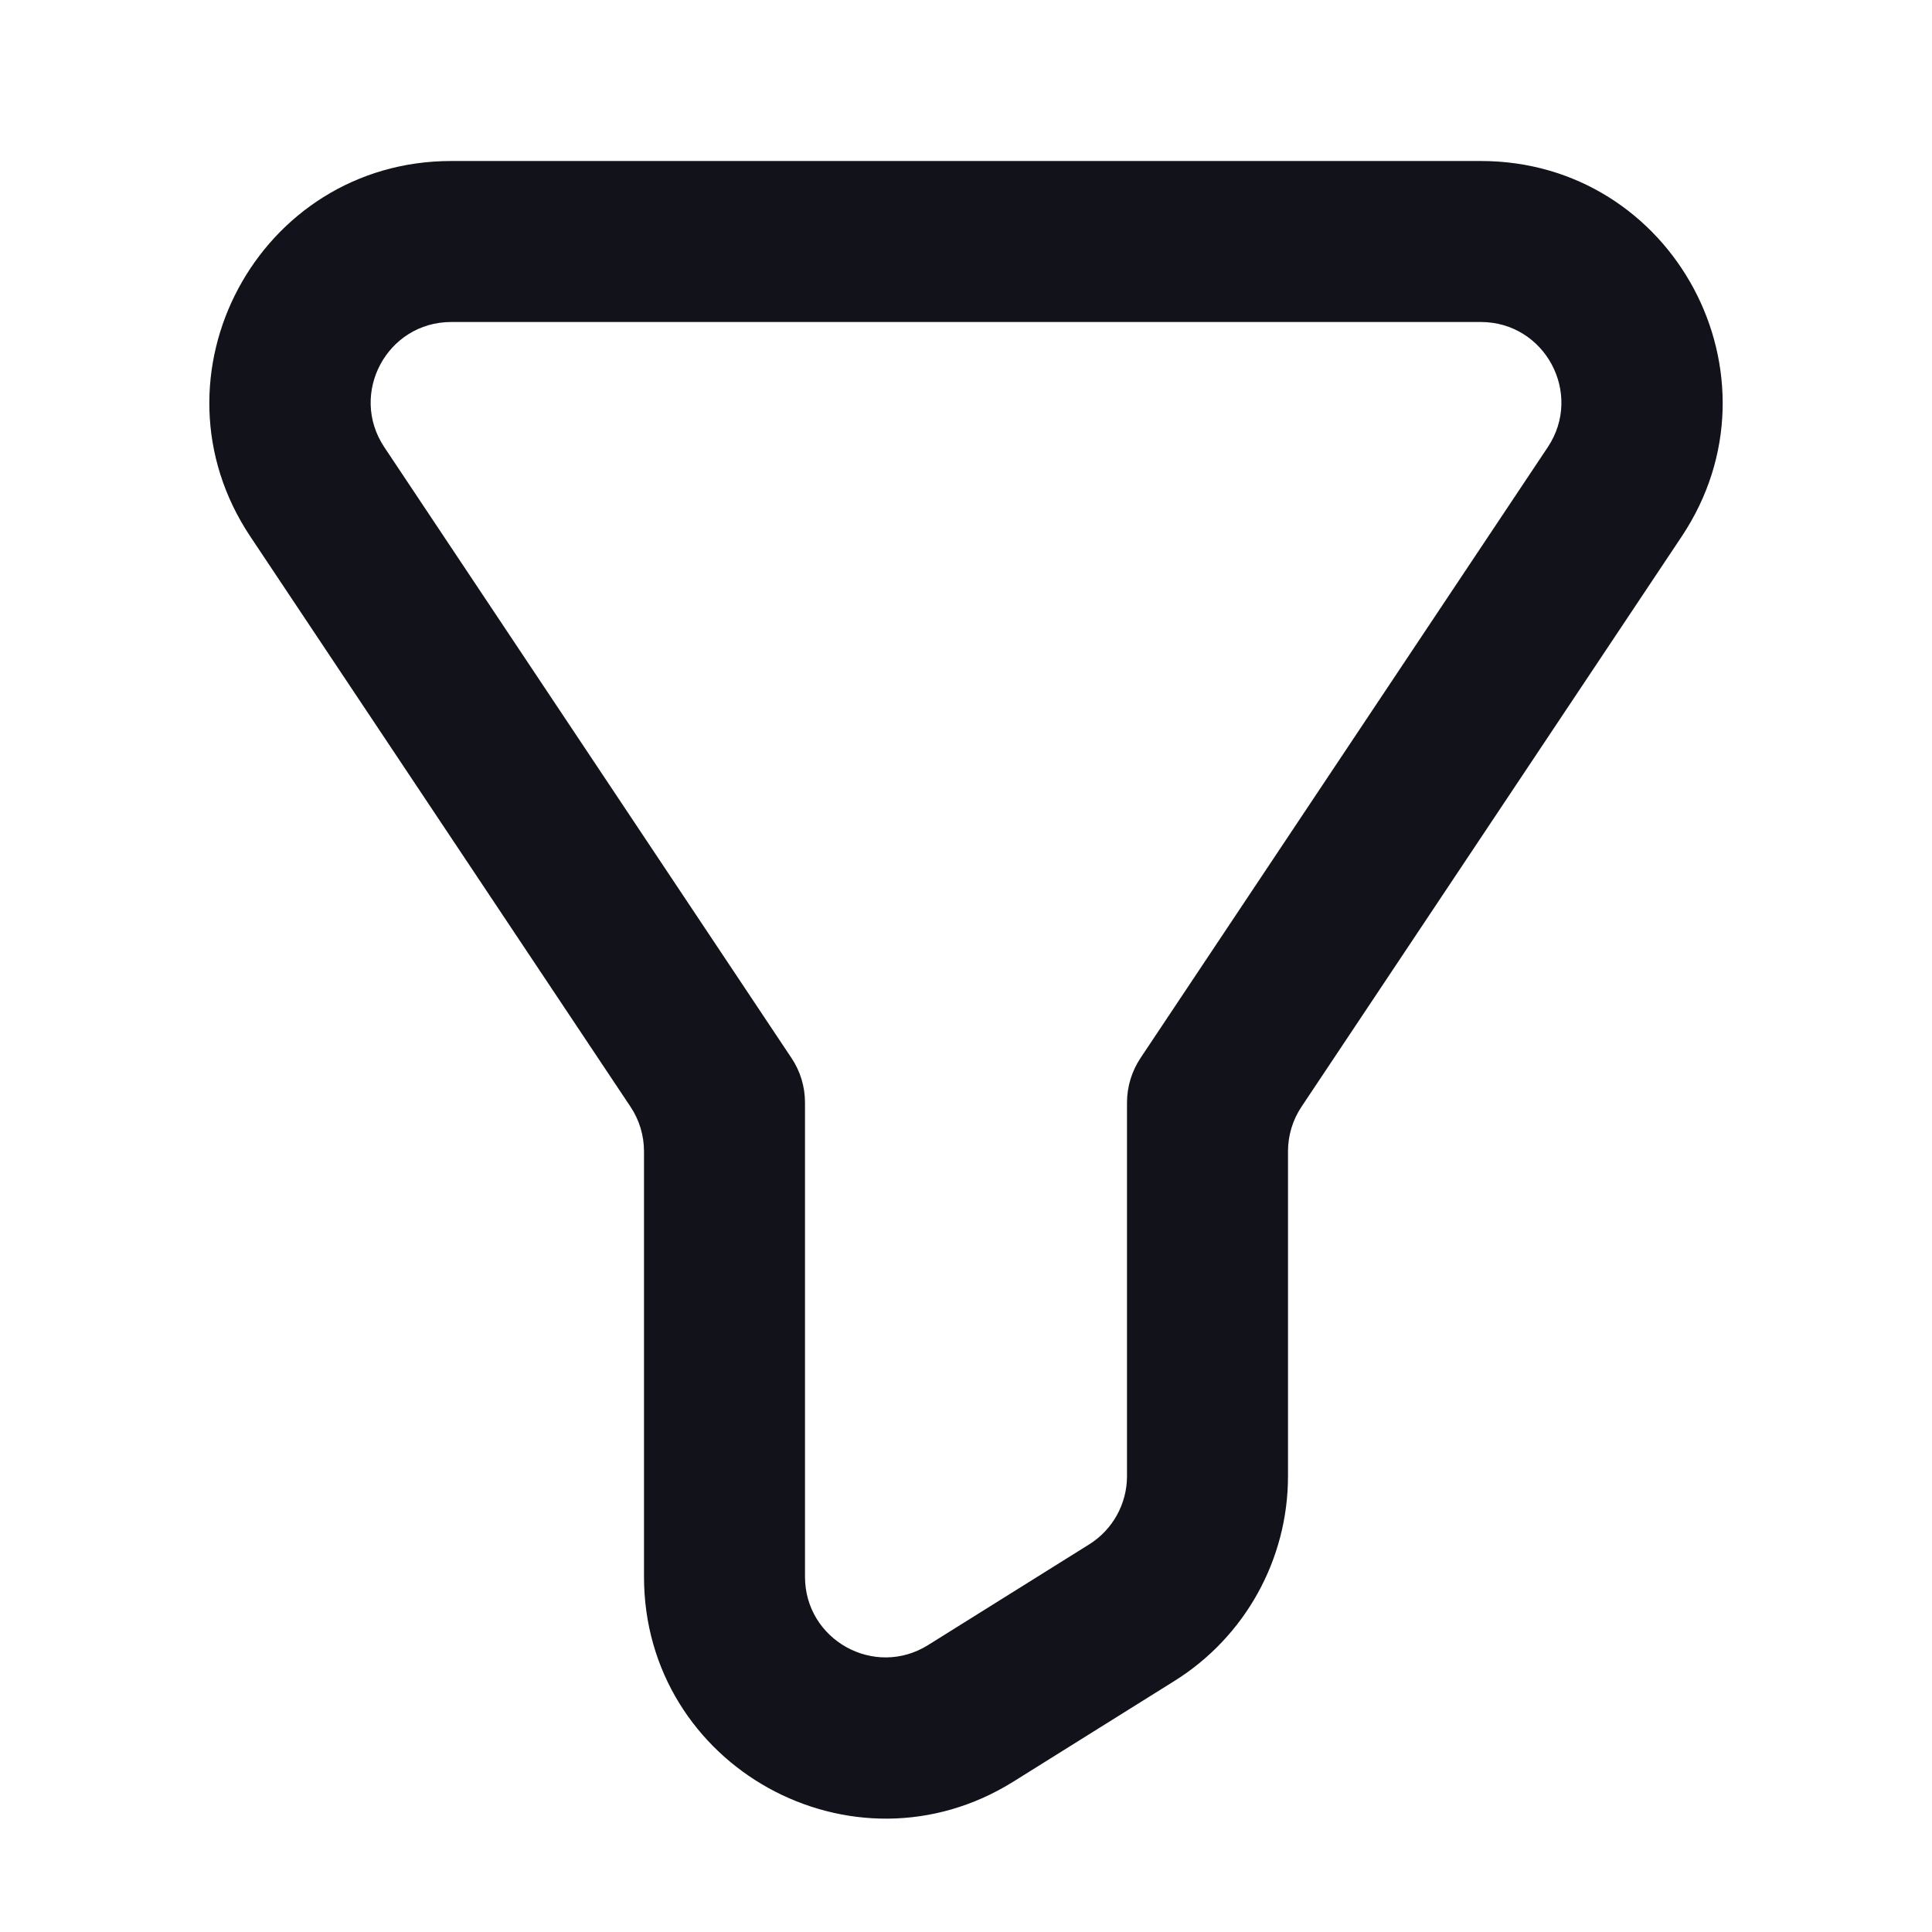
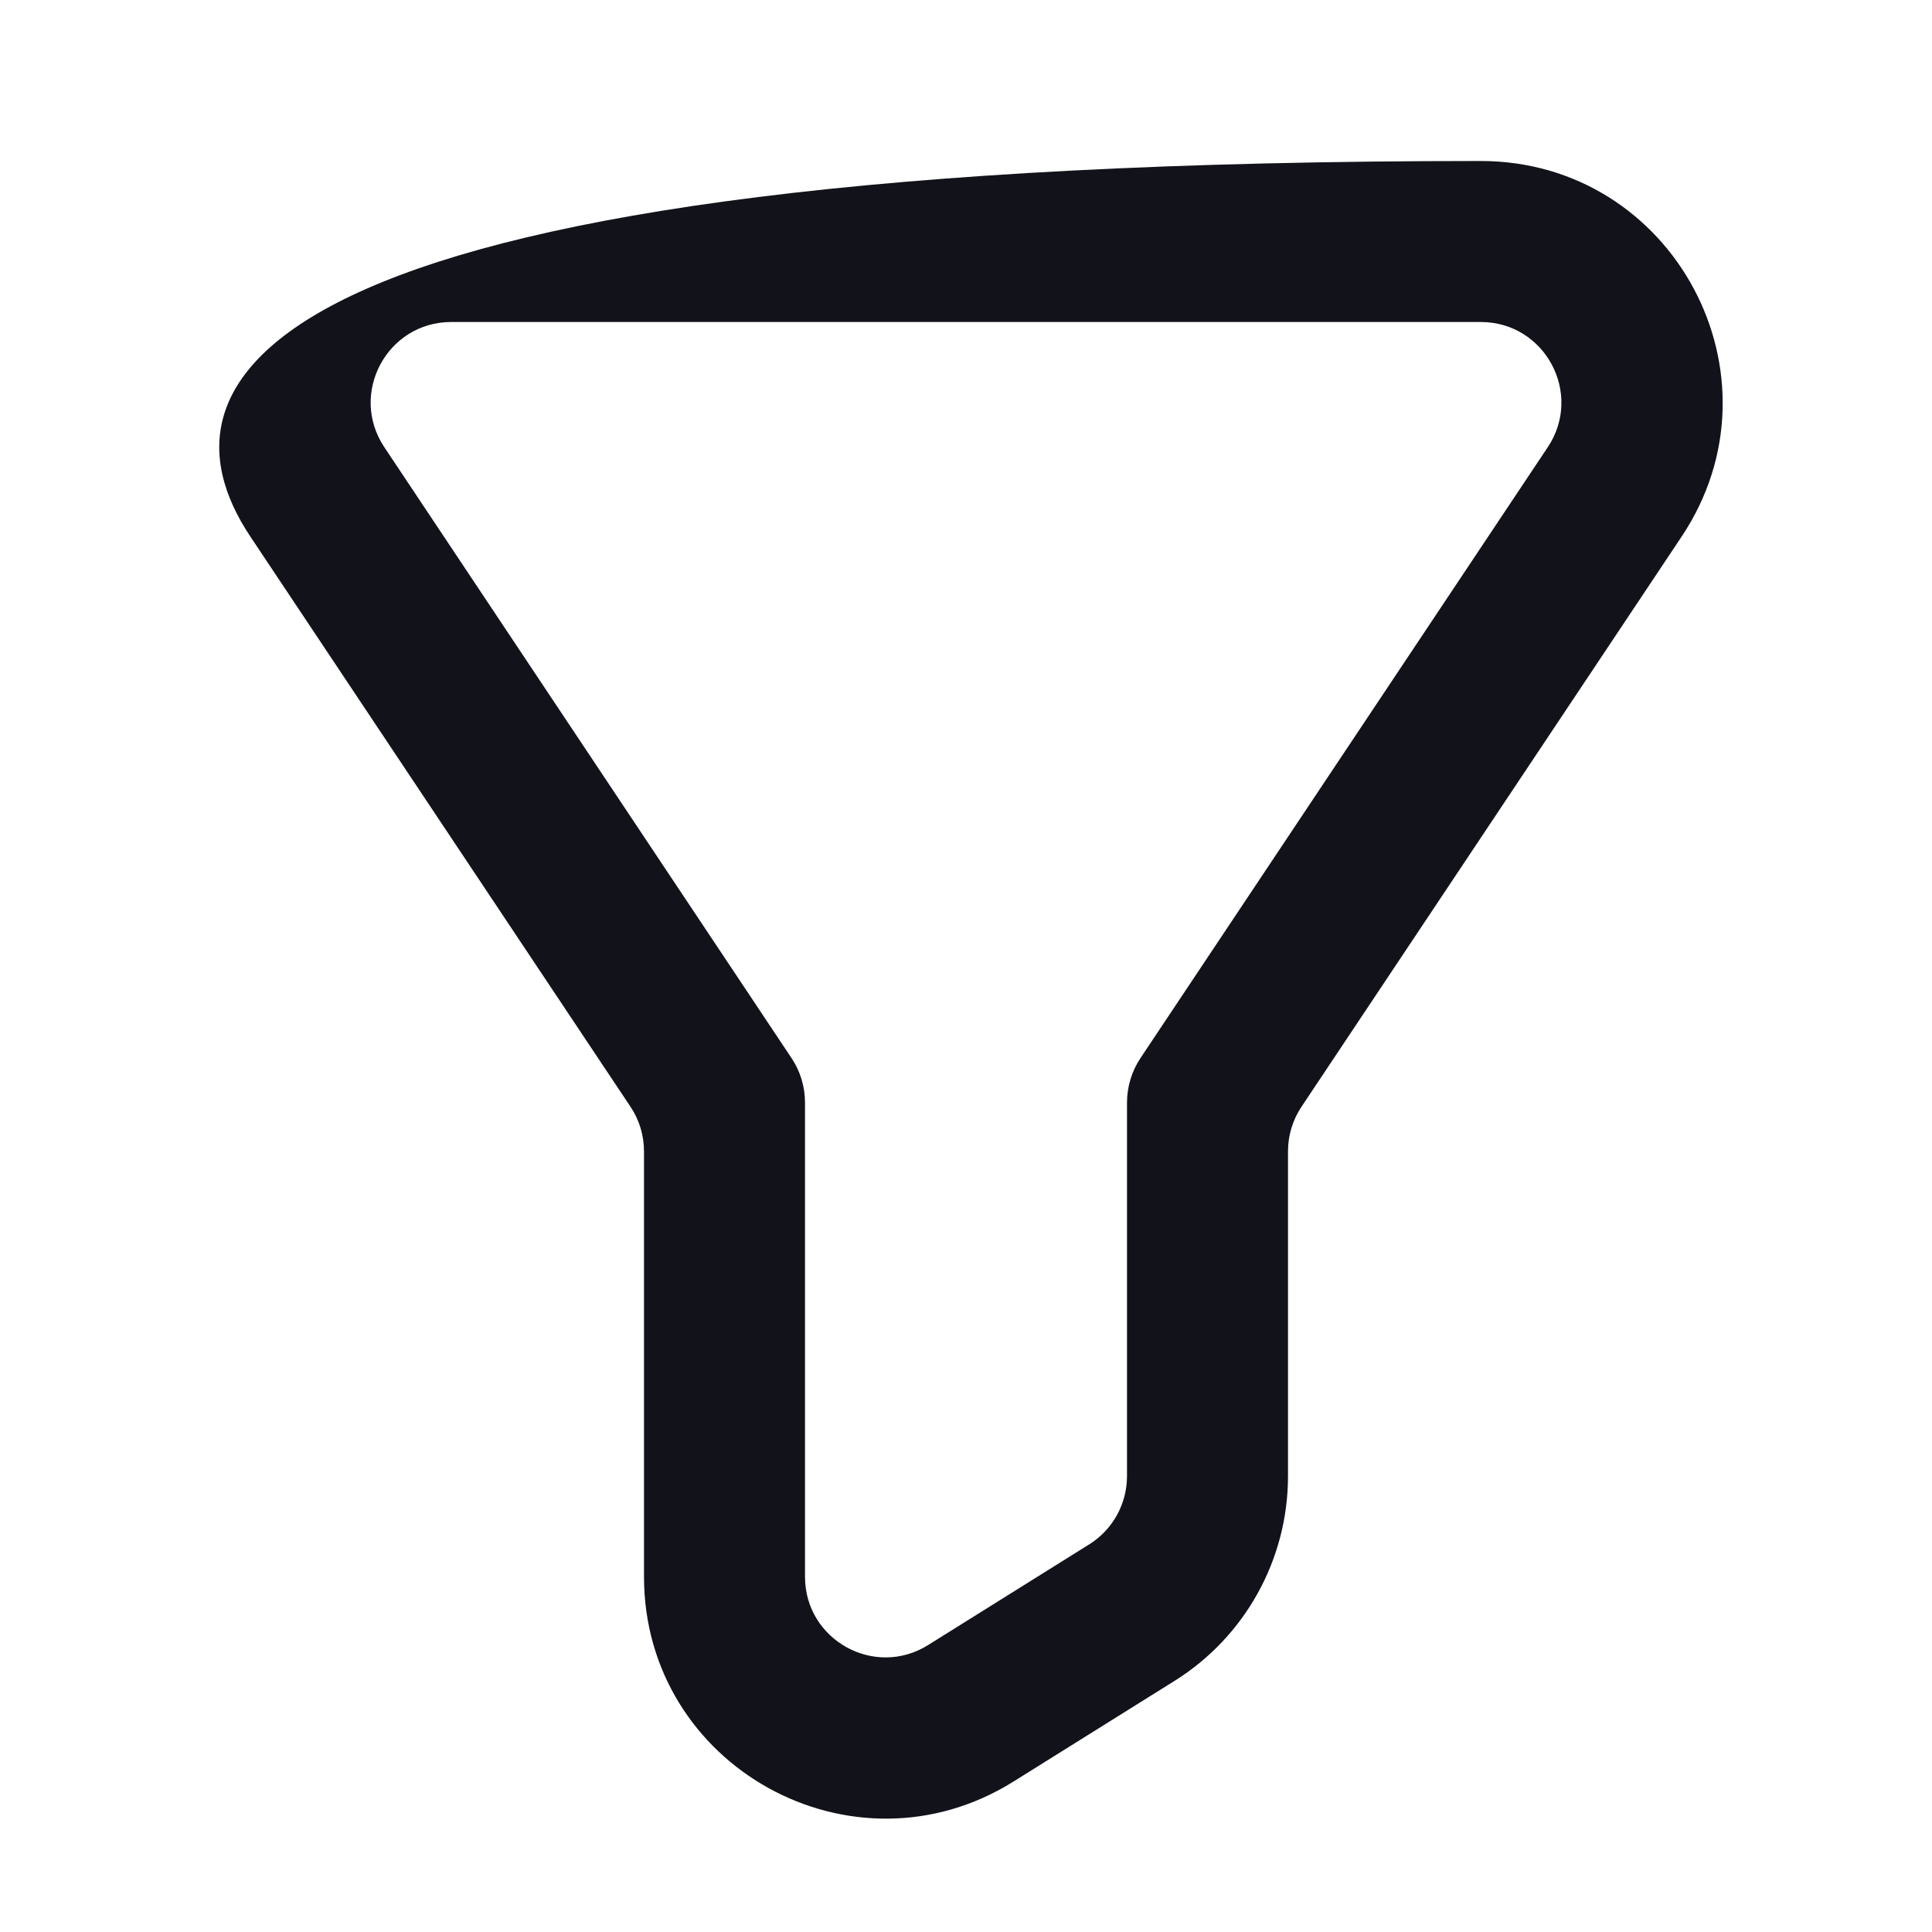
<svg xmlns="http://www.w3.org/2000/svg" width="24" height="24" viewBox="0 0 24 24" fill="none">
-   <path fill-rule="evenodd" clip-rule="evenodd" d="M14 13.697C14 13.5 14.059 13.307 14.168 13.143L19.227 5.555C19.67 4.89 19.193 4 18.395 4H5.606C4.807 4 4.331 4.89 4.774 5.555L9.832 13.143C9.942 13.307 10 13.5 10 13.697V19.587C10 20.373 10.864 20.852 11.53 20.435L13.53 19.185C13.822 19.003 14 18.682 14 18.337V13.697ZM16 14.303C16 14.105 16.058 13.912 16.168 13.748L20.891 6.664C22.22 4.67 20.791 2 18.395 2H5.606C3.21 2 1.78 4.67 3.109 6.664L7.832 13.748C7.942 13.912 8 14.105 8 14.303V19.587C8 21.944 10.592 23.38 12.59 22.131L14.59 20.881C15.467 20.333 16 19.372 16 18.337V14.303Z" fill="#12131A" />
+   <path fill-rule="evenodd" clip-rule="evenodd" d="M14 13.697C14 13.5 14.059 13.307 14.168 13.143L19.227 5.555C19.67 4.89 19.193 4 18.395 4H5.606C4.807 4 4.331 4.89 4.774 5.555L9.832 13.143C9.942 13.307 10 13.5 10 13.697V19.587C10 20.373 10.864 20.852 11.53 20.435L13.53 19.185C13.822 19.003 14 18.682 14 18.337V13.697ZM16 14.303C16 14.105 16.058 13.912 16.168 13.748L20.891 6.664C22.22 4.67 20.791 2 18.395 2C3.21 2 1.78 4.67 3.109 6.664L7.832 13.748C7.942 13.912 8 14.105 8 14.303V19.587C8 21.944 10.592 23.38 12.59 22.131L14.59 20.881C15.467 20.333 16 19.372 16 18.337V14.303Z" fill="#12131A" />
</svg>